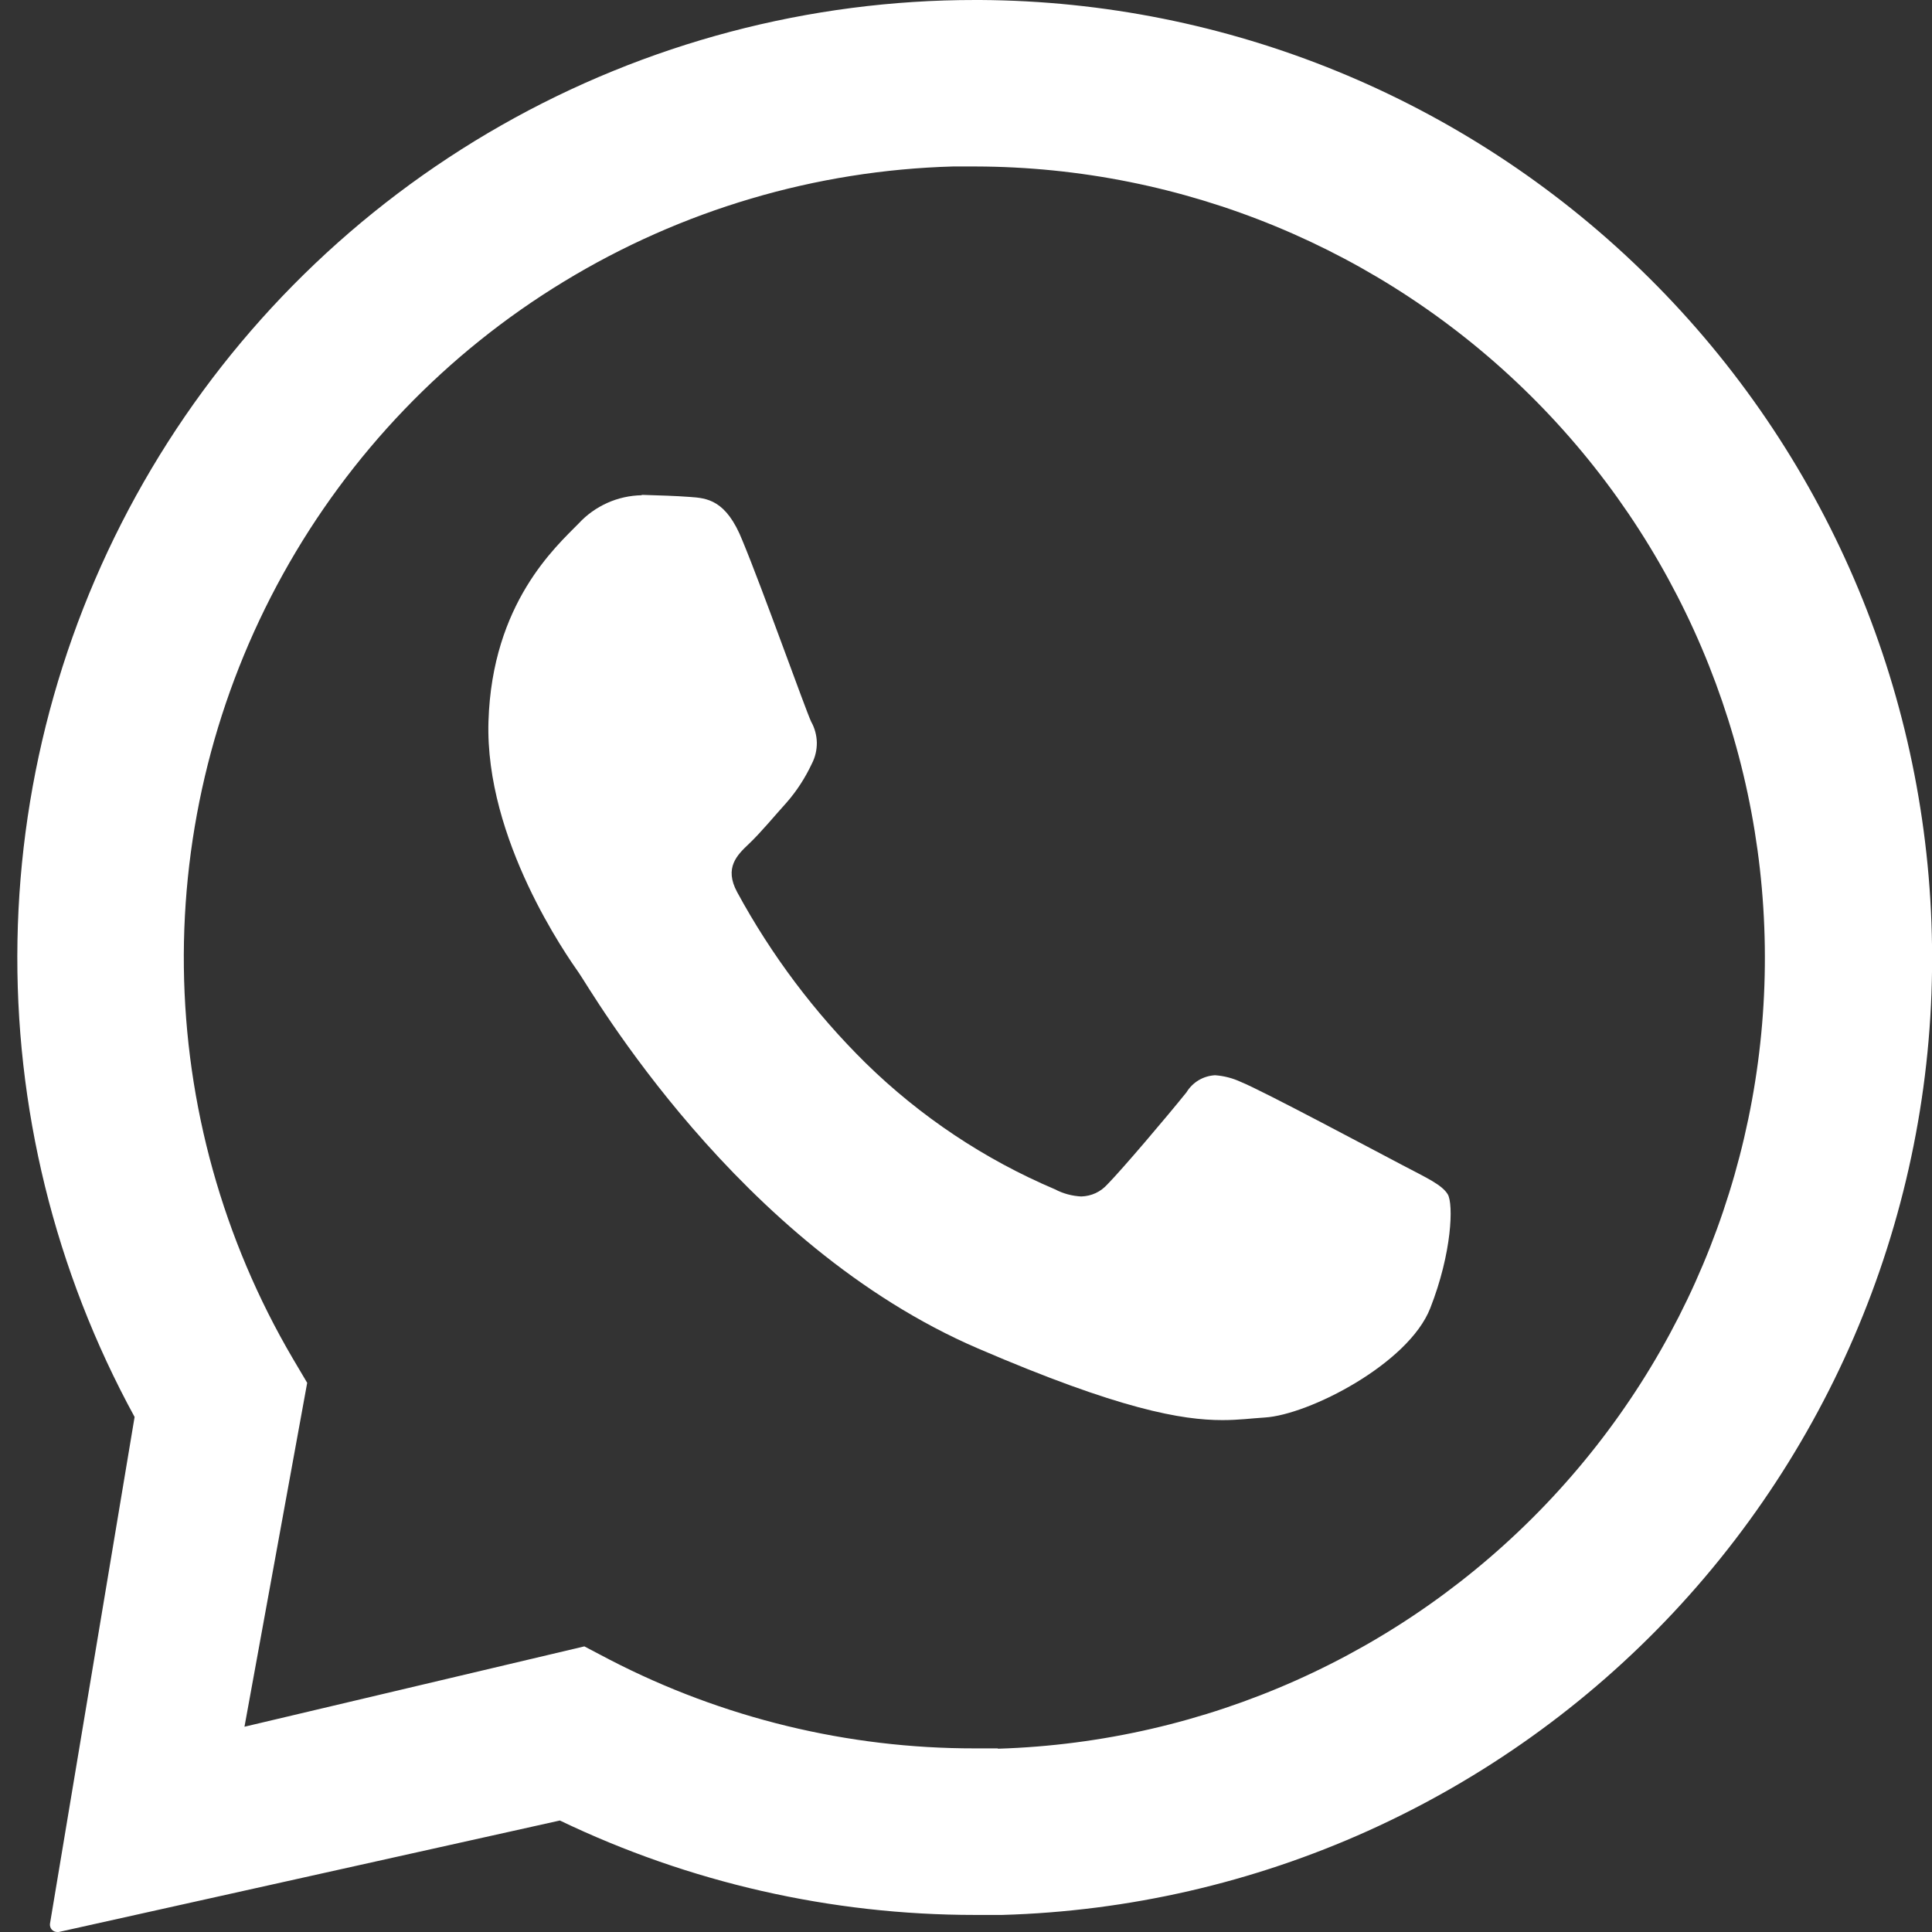
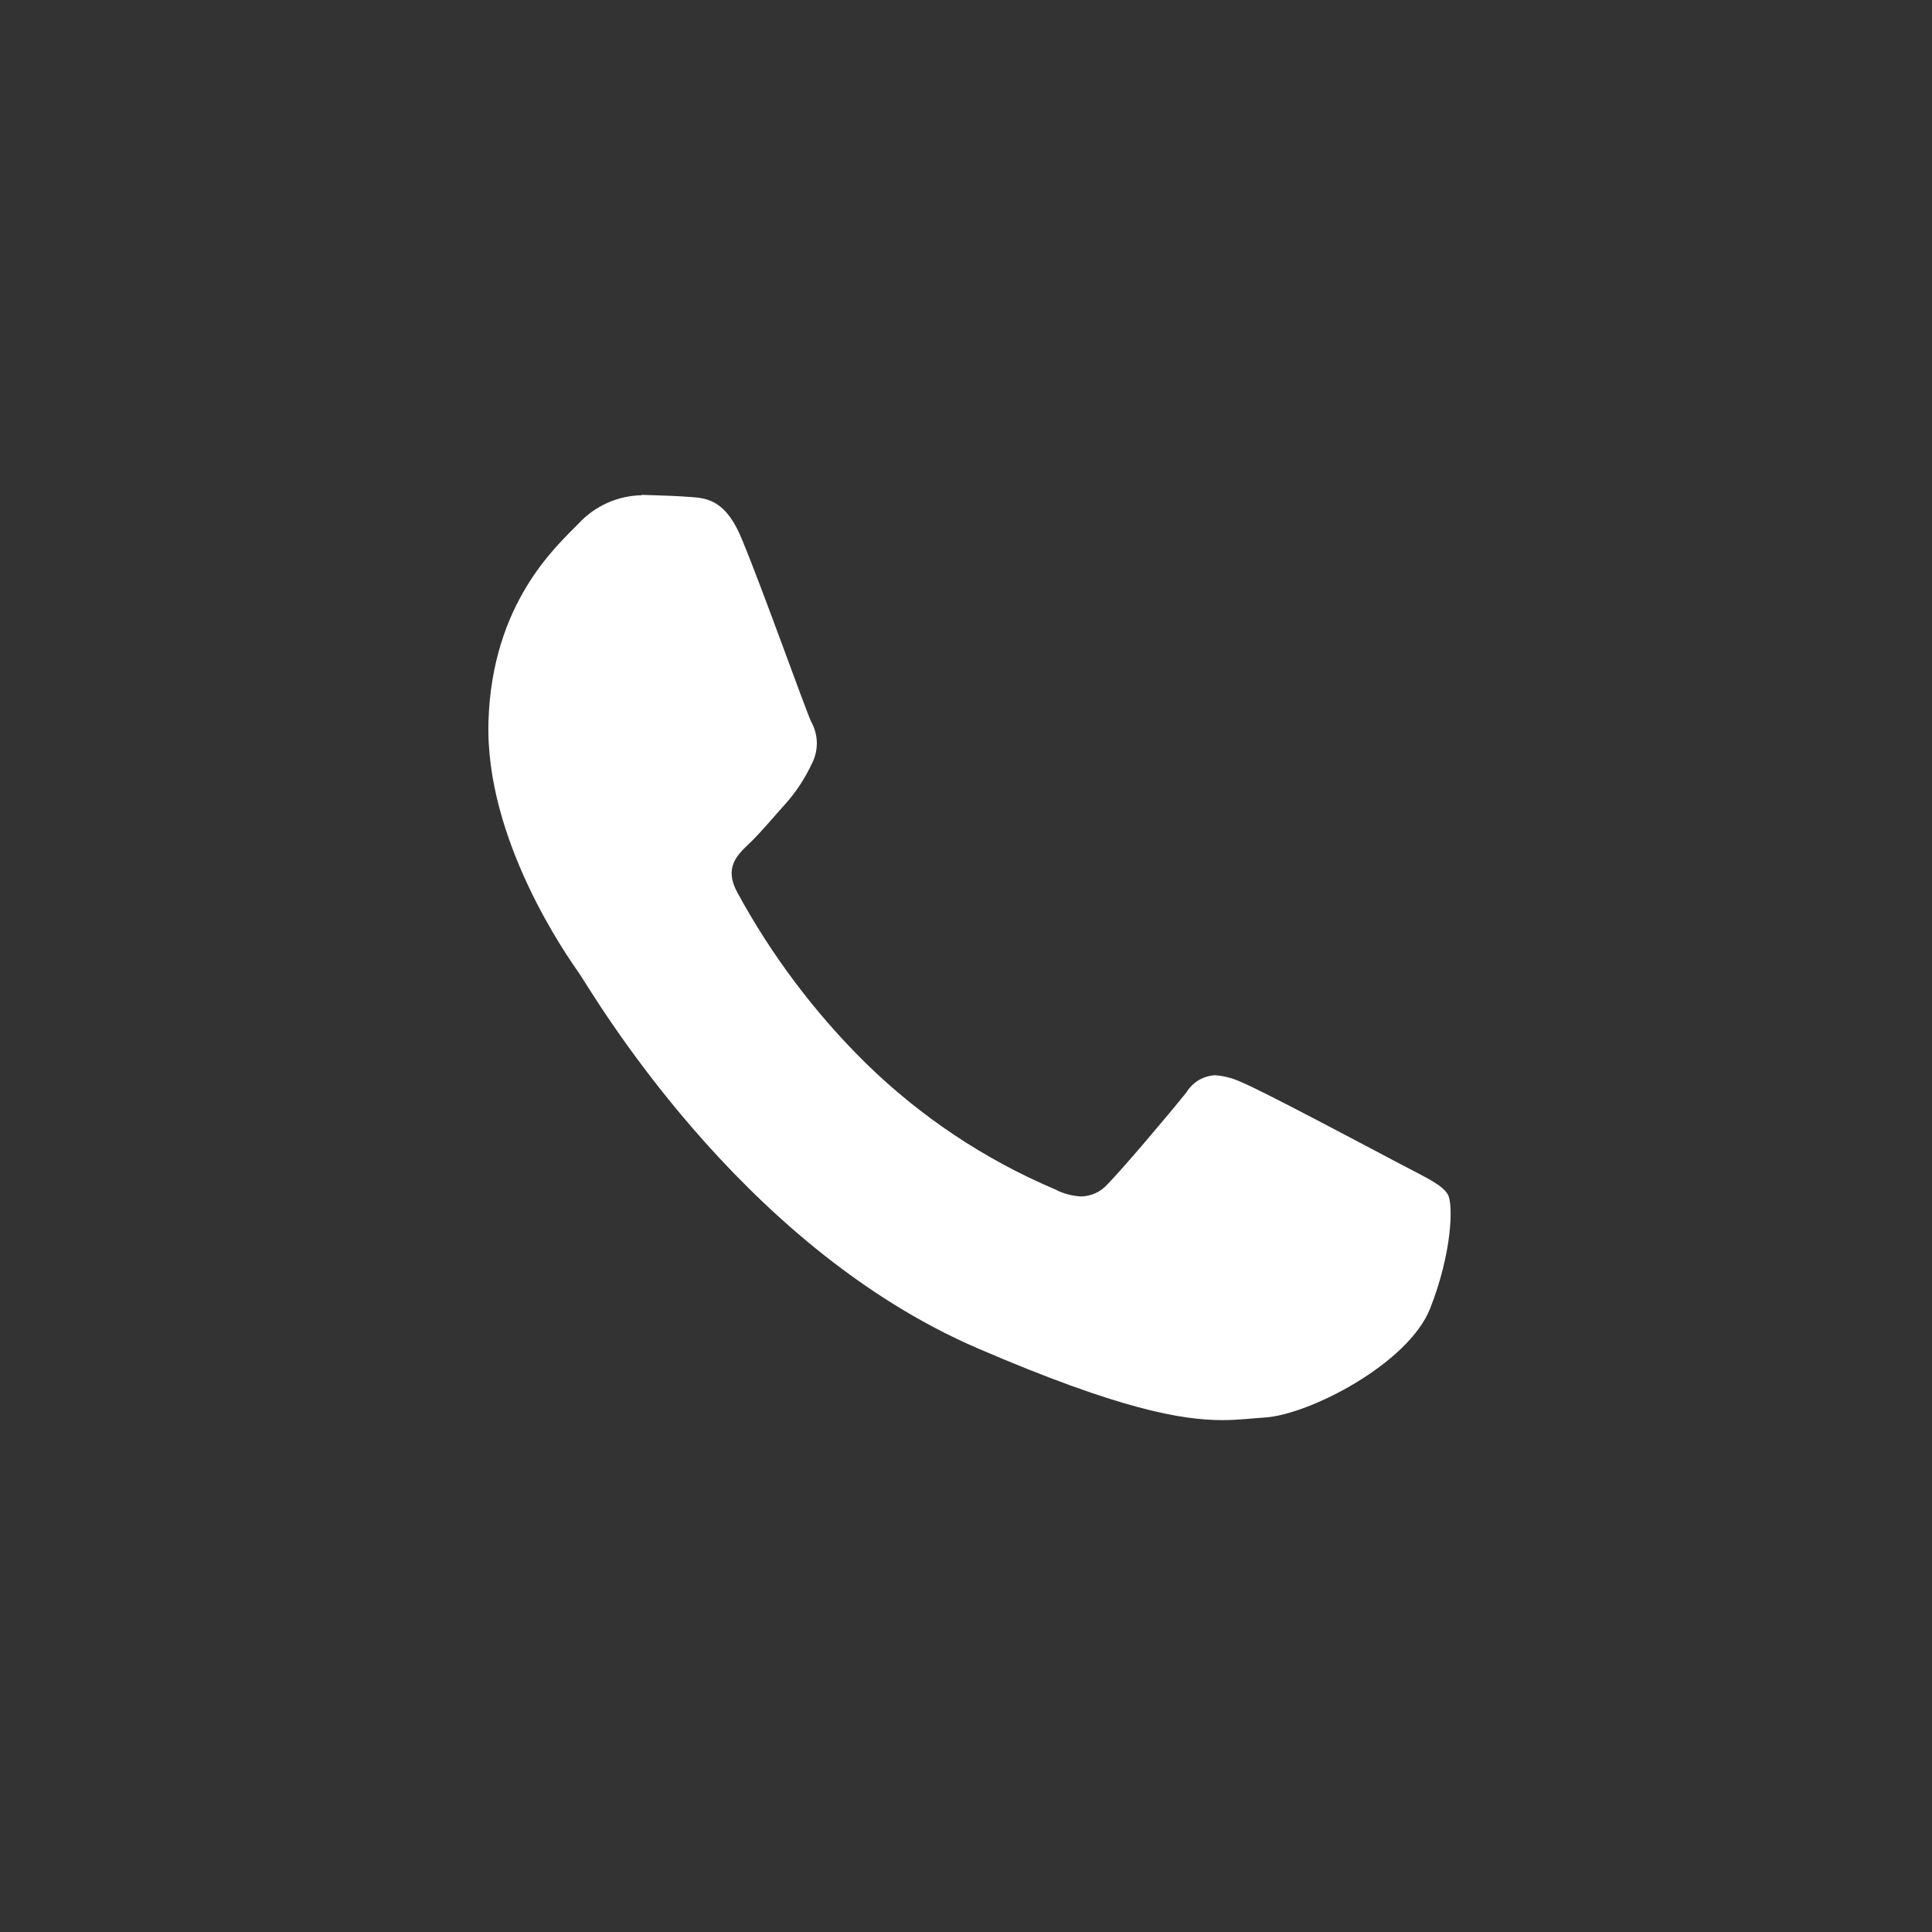
<svg xmlns="http://www.w3.org/2000/svg" width="24" height="24" viewBox="0 0 24 24" fill="none">
  <rect x="0" y="0" width="24" height="24" fill="#333333" stroke="none" />
-   <path d="M23.993 11.46C23.881 8.395 22.59 5.491 20.388 3.356C18.186 1.22 15.245 0.018 12.178 3.2837e-06H12.12C10.055 -0.002 8.024 0.535 6.229 1.556C4.434 2.577 2.935 4.048 1.881 5.824C0.827 7.6 0.253 9.62 0.217 11.685C0.18 13.751 0.682 15.79 1.672 17.602L0.621 23.896C0.619 23.909 0.62 23.922 0.624 23.935C0.627 23.947 0.634 23.959 0.642 23.969C0.651 23.978 0.661 23.986 0.673 23.992C0.685 23.997 0.698 24 0.711 24H0.729L6.955 22.615C8.563 23.387 10.325 23.788 12.109 23.788C12.223 23.788 12.336 23.788 12.449 23.788C14.019 23.743 15.564 23.388 16.995 22.743C18.427 22.097 19.717 21.175 20.79 20.029C21.863 18.883 22.699 17.535 23.249 16.065C23.799 14.594 24.052 13.029 23.993 11.46ZM12.39 21.719C12.296 21.719 12.202 21.719 12.109 21.719C10.532 21.721 8.978 21.343 7.577 20.619L7.259 20.452L3.037 21.45L3.816 17.178L3.635 16.872C2.771 15.399 2.305 13.726 2.284 12.018C2.263 10.309 2.688 8.625 3.516 7.131C4.344 5.637 5.546 4.384 7.006 3.497C8.465 2.609 10.13 2.116 11.838 2.068C11.933 2.068 12.028 2.068 12.123 2.068C14.701 2.075 17.173 3.095 19.006 4.908C20.839 6.721 21.887 9.181 21.923 11.759C21.96 14.336 20.982 16.825 19.201 18.689C17.42 20.553 14.978 21.642 12.401 21.723L12.39 21.719Z" fill="white" />
  <path d="M7.971 6.152C7.824 6.155 7.679 6.187 7.545 6.247C7.411 6.307 7.29 6.393 7.19 6.501C6.906 6.791 6.114 7.491 6.068 8.96C6.022 10.43 7.049 11.883 7.192 12.087C7.336 12.291 9.155 15.464 12.151 16.752C13.912 17.51 14.684 17.641 15.185 17.641C15.391 17.641 15.547 17.619 15.71 17.609C16.259 17.576 17.497 16.941 17.767 16.251C18.038 15.561 18.056 14.958 17.985 14.837C17.913 14.717 17.718 14.63 17.424 14.475C17.129 14.321 15.685 13.549 15.414 13.44C15.313 13.393 15.205 13.365 15.094 13.357C15.022 13.361 14.952 13.382 14.89 13.419C14.828 13.456 14.776 13.508 14.739 13.569C14.497 13.87 13.944 14.522 13.758 14.711C13.717 14.757 13.667 14.795 13.611 14.821C13.555 14.847 13.494 14.861 13.432 14.863C13.318 14.857 13.207 14.828 13.105 14.774C12.231 14.403 11.433 13.871 10.754 13.206C10.12 12.581 9.582 11.865 9.157 11.082C8.993 10.778 9.157 10.621 9.307 10.479C9.456 10.337 9.617 10.14 9.771 9.97C9.898 9.825 10.003 9.662 10.085 9.487C10.127 9.406 10.148 9.316 10.147 9.225C10.145 9.133 10.121 9.044 10.076 8.964C10.005 8.812 9.473 7.317 9.224 6.718C9.021 6.205 8.78 6.188 8.568 6.173C8.395 6.16 8.196 6.154 7.997 6.148H7.971" fill="white" />
</svg>